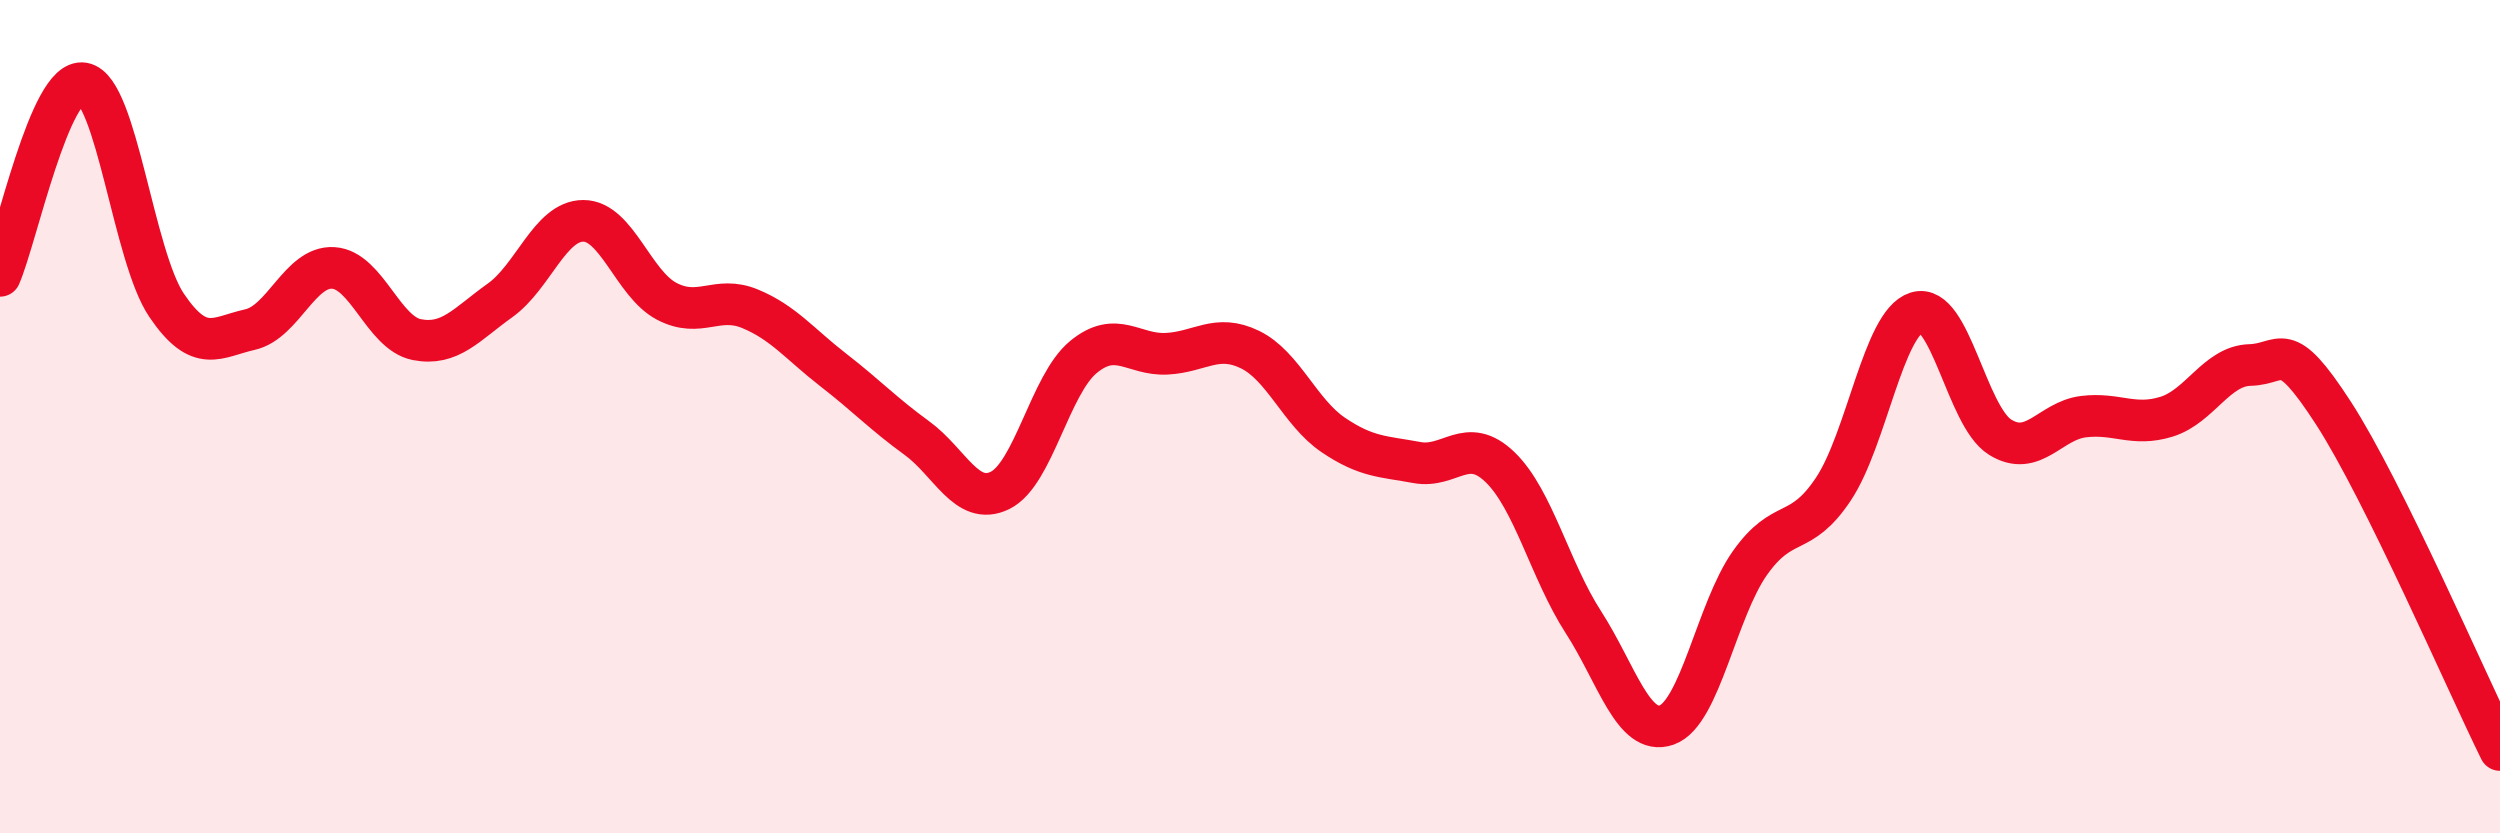
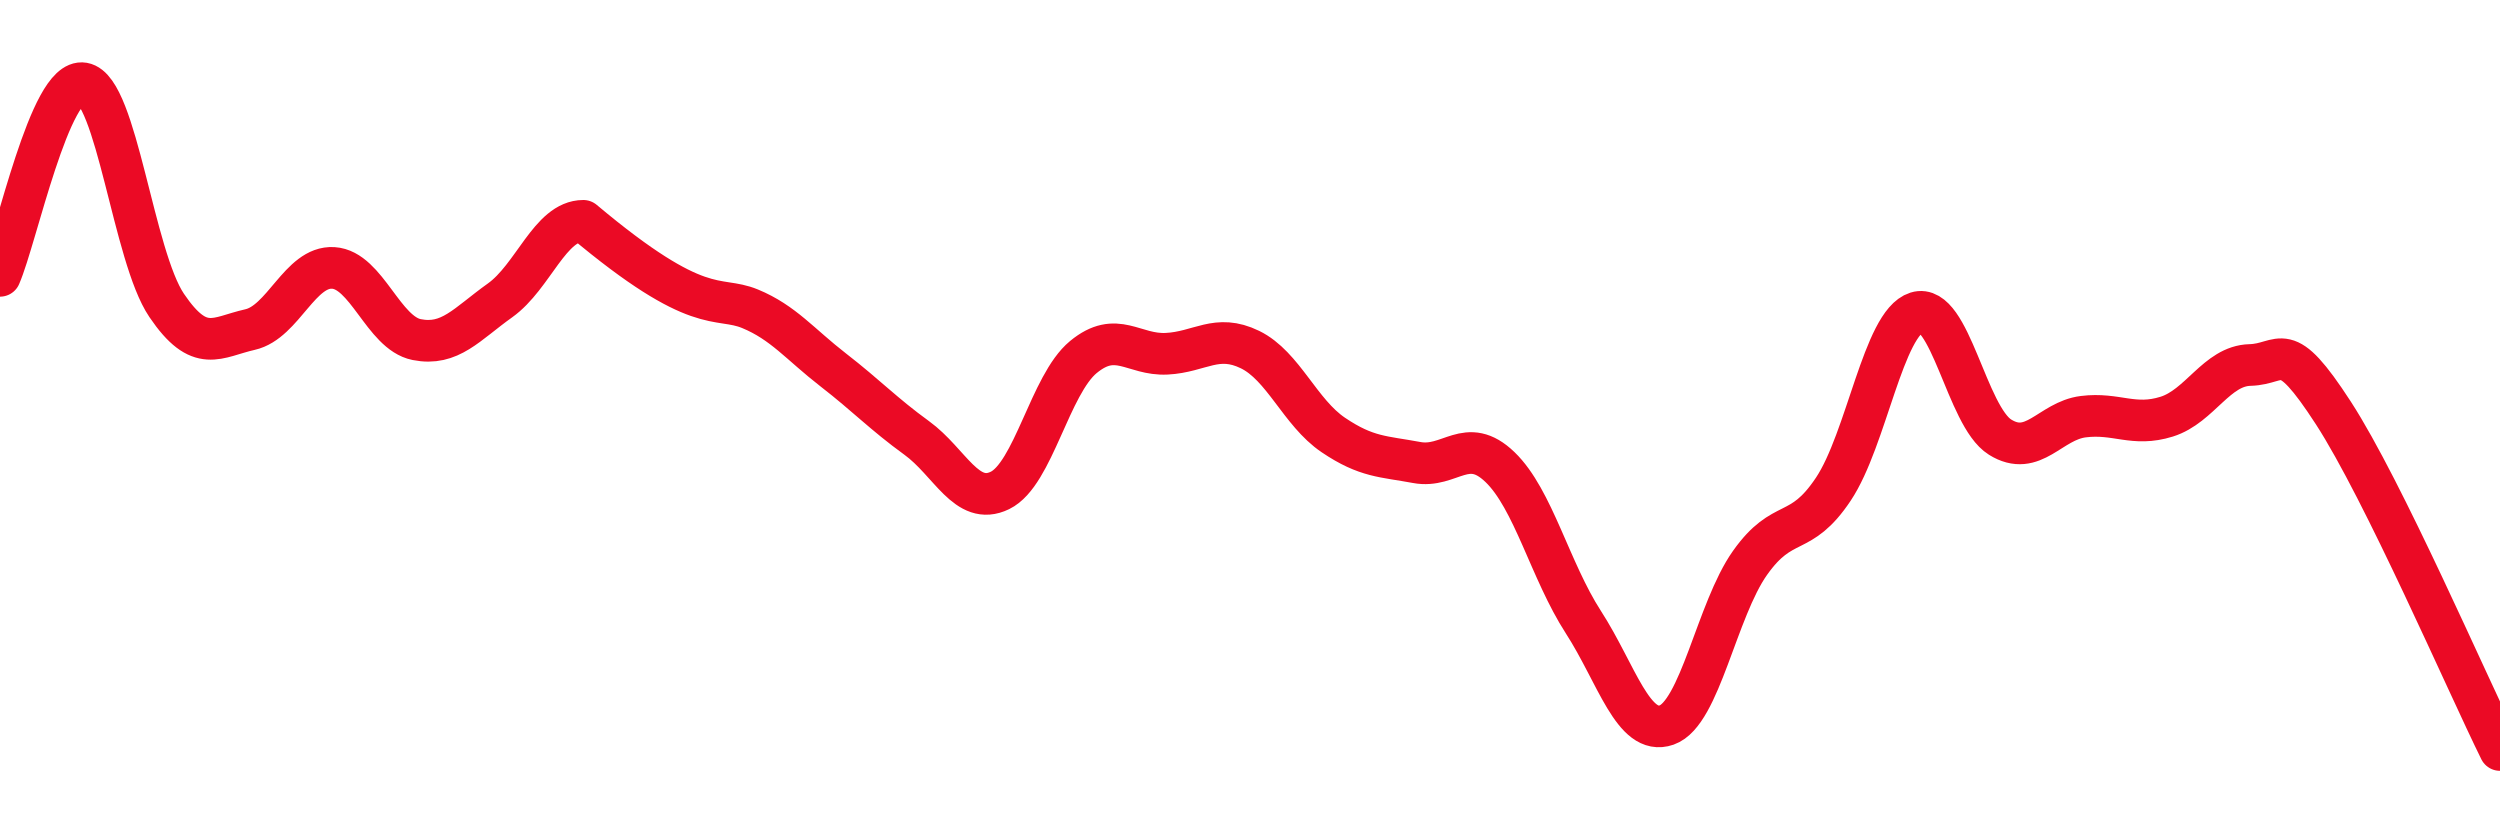
<svg xmlns="http://www.w3.org/2000/svg" width="60" height="20" viewBox="0 0 60 20">
-   <path d="M 0,6.62 C 0.4,5.7 1.2,1.86 2,2 C 2.8,2.14 3.2,6.15 4,7.33 C 4.8,8.51 5.2,8.09 6,7.91 C 6.8,7.73 7.2,6.38 8,6.43 C 8.8,6.48 9.2,7.99 10,8.15 C 10.8,8.31 11.2,7.78 12,7.21 C 12.8,6.64 13.2,5.3 14,5.3 C 14.8,5.3 15.2,6.81 16,7.23 C 16.8,7.65 17.2,7.08 18,7.41 C 18.8,7.74 19.2,8.26 20,8.88 C 20.8,9.5 21.2,9.93 22,10.51 C 22.8,11.09 23.2,12.16 24,11.77 C 24.8,11.38 25.2,9.23 26,8.57 C 26.8,7.91 27.2,8.53 28,8.49 C 28.8,8.45 29.2,8 30,8.39 C 30.8,8.78 31.2,9.9 32,10.44 C 32.8,10.98 33.2,10.95 34,11.1 C 34.8,11.25 35.2,10.44 36,11.21 C 36.8,11.98 37.2,13.69 38,14.93 C 38.8,16.17 39.2,17.68 40,17.4 C 40.8,17.12 41.2,14.64 42,13.51 C 42.8,12.38 43.2,12.94 44,11.74 C 44.8,10.54 45.2,7.75 46,7.5 C 46.8,7.25 47.2,9.99 48,10.49 C 48.8,10.99 49.2,10.1 50,10 C 50.8,9.9 51.2,10.25 52,10 C 52.8,9.75 53.2,8.78 54,8.76 C 54.8,8.74 54.8,8.06 56,9.91 C 57.2,11.76 59.2,16.38 60,18L60 20L0 20Z" fill="#EB0A25" opacity="0.1" stroke-linecap="round" stroke-linejoin="round" />
-   <path d="M 0,6.62 C 0.4,5.7 1.2,1.86 2,2 C 2.8,2.14 3.2,6.15 4,7.33 C 4.8,8.51 5.2,8.09 6,7.91 C 6.8,7.73 7.2,6.38 8,6.43 C 8.8,6.48 9.2,7.99 10,8.15 C 10.8,8.31 11.2,7.78 12,7.21 C 12.8,6.64 13.2,5.3 14,5.3 C 14.8,5.3 15.2,6.81 16,7.23 C 16.8,7.65 17.2,7.08 18,7.41 C 18.8,7.74 19.2,8.26 20,8.88 C 20.8,9.5 21.2,9.93 22,10.51 C 22.8,11.09 23.2,12.16 24,11.77 C 24.8,11.38 25.2,9.23 26,8.57 C 26.8,7.91 27.2,8.53 28,8.49 C 28.8,8.45 29.2,8 30,8.39 C 30.8,8.78 31.2,9.9 32,10.44 C 32.8,10.98 33.2,10.95 34,11.1 C 34.8,11.25 35.2,10.44 36,11.21 C 36.8,11.98 37.2,13.69 38,14.93 C 38.8,16.17 39.2,17.68 40,17.4 C 40.8,17.12 41.2,14.64 42,13.51 C 42.8,12.38 43.2,12.94 44,11.74 C 44.8,10.54 45.2,7.75 46,7.5 C 46.8,7.25 47.2,9.99 48,10.49 C 48.8,10.99 49.2,10.1 50,10 C 50.8,9.9 51.2,10.25 52,10 C 52.8,9.75 53.2,8.78 54,8.76 C 54.8,8.74 54.8,8.06 56,9.91 C 57.2,11.76 59.2,16.38 60,18" stroke="#EB0A25" stroke-width="1" fill="none" stroke-linecap="round" stroke-linejoin="round" />
+   <path d="M 0,6.62 C 0.4,5.7 1.2,1.86 2,2 C 2.8,2.14 3.2,6.15 4,7.33 C 4.8,8.51 5.2,8.09 6,7.91 C 6.8,7.73 7.2,6.38 8,6.43 C 8.8,6.48 9.2,7.99 10,8.15 C 10.8,8.31 11.2,7.78 12,7.21 C 12.8,6.64 13.2,5.3 14,5.3 C 16.8,7.65 17.2,7.08 18,7.41 C 18.8,7.74 19.2,8.26 20,8.88 C 20.8,9.5 21.2,9.93 22,10.51 C 22.8,11.09 23.2,12.16 24,11.77 C 24.8,11.38 25.2,9.23 26,8.57 C 26.8,7.91 27.2,8.53 28,8.49 C 28.8,8.45 29.2,8 30,8.39 C 30.8,8.78 31.2,9.9 32,10.44 C 32.8,10.98 33.2,10.95 34,11.1 C 34.8,11.25 35.2,10.44 36,11.21 C 36.8,11.98 37.2,13.69 38,14.93 C 38.8,16.17 39.2,17.68 40,17.4 C 40.8,17.12 41.2,14.64 42,13.51 C 42.8,12.38 43.2,12.94 44,11.74 C 44.8,10.54 45.2,7.75 46,7.5 C 46.8,7.25 47.2,9.99 48,10.49 C 48.8,10.99 49.2,10.1 50,10 C 50.8,9.9 51.2,10.25 52,10 C 52.8,9.75 53.2,8.78 54,8.76 C 54.8,8.74 54.8,8.06 56,9.91 C 57.2,11.76 59.2,16.38 60,18" stroke="#EB0A25" stroke-width="1" fill="none" stroke-linecap="round" stroke-linejoin="round" />
</svg>